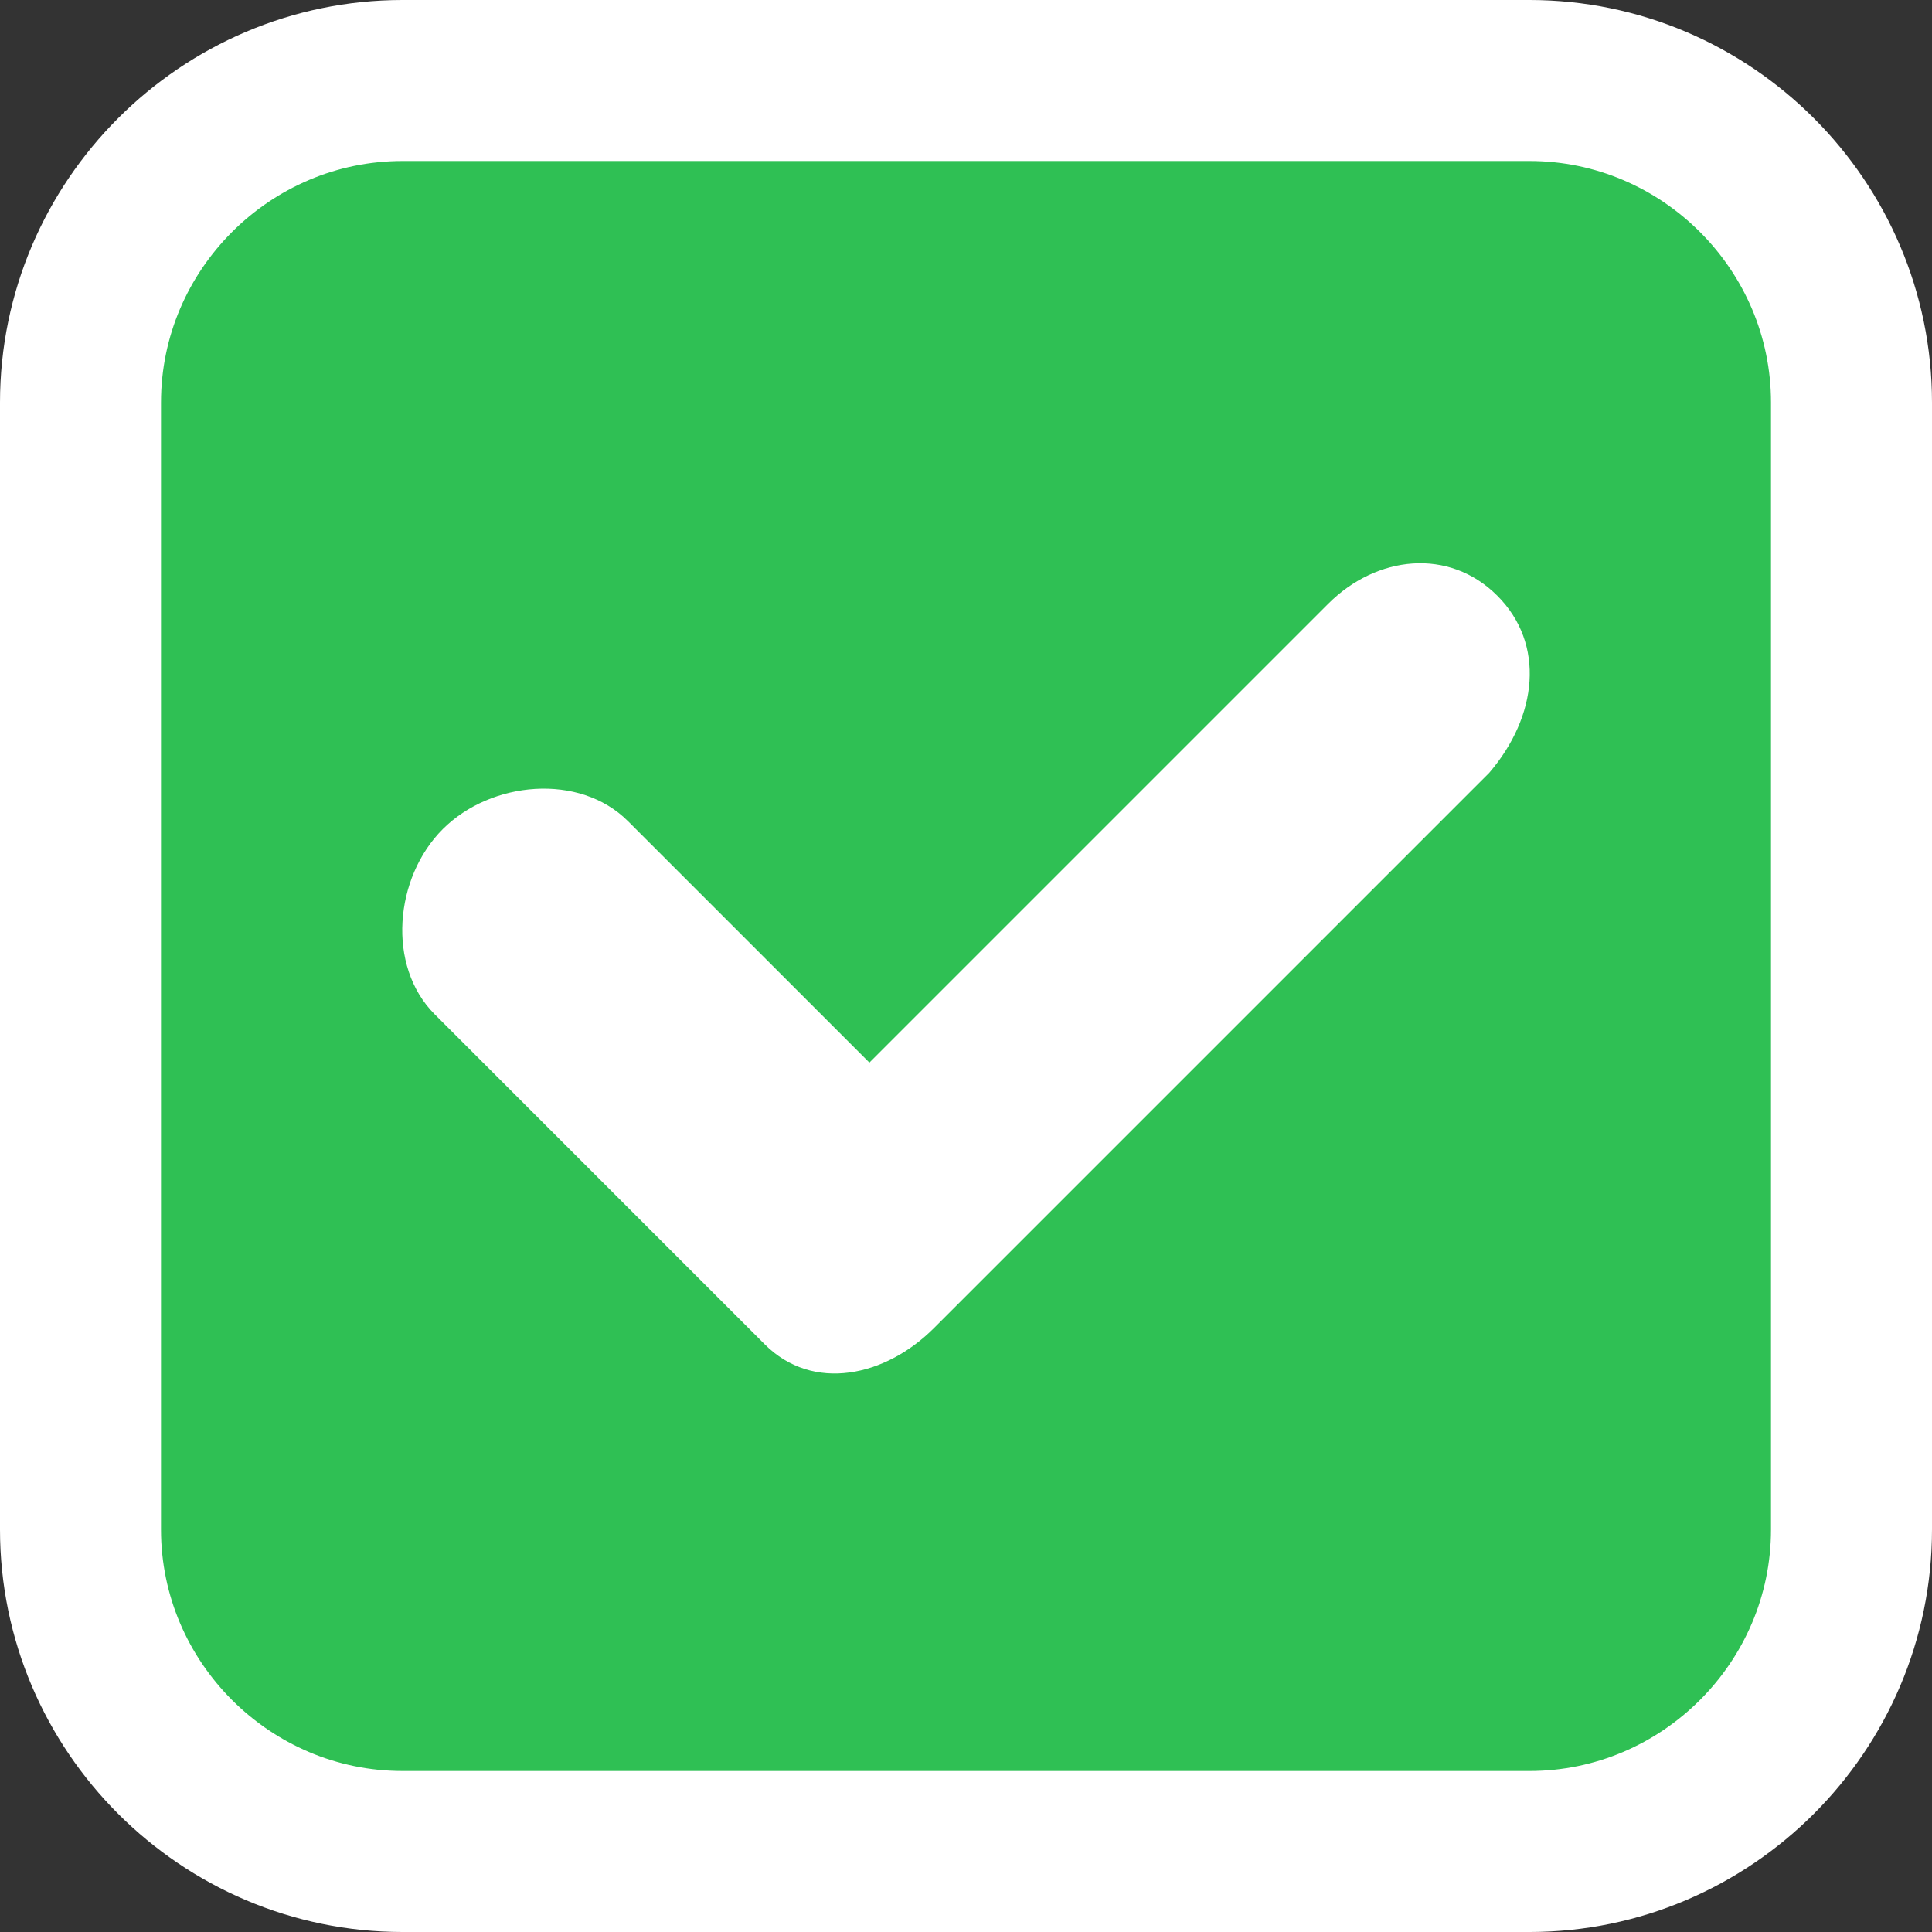
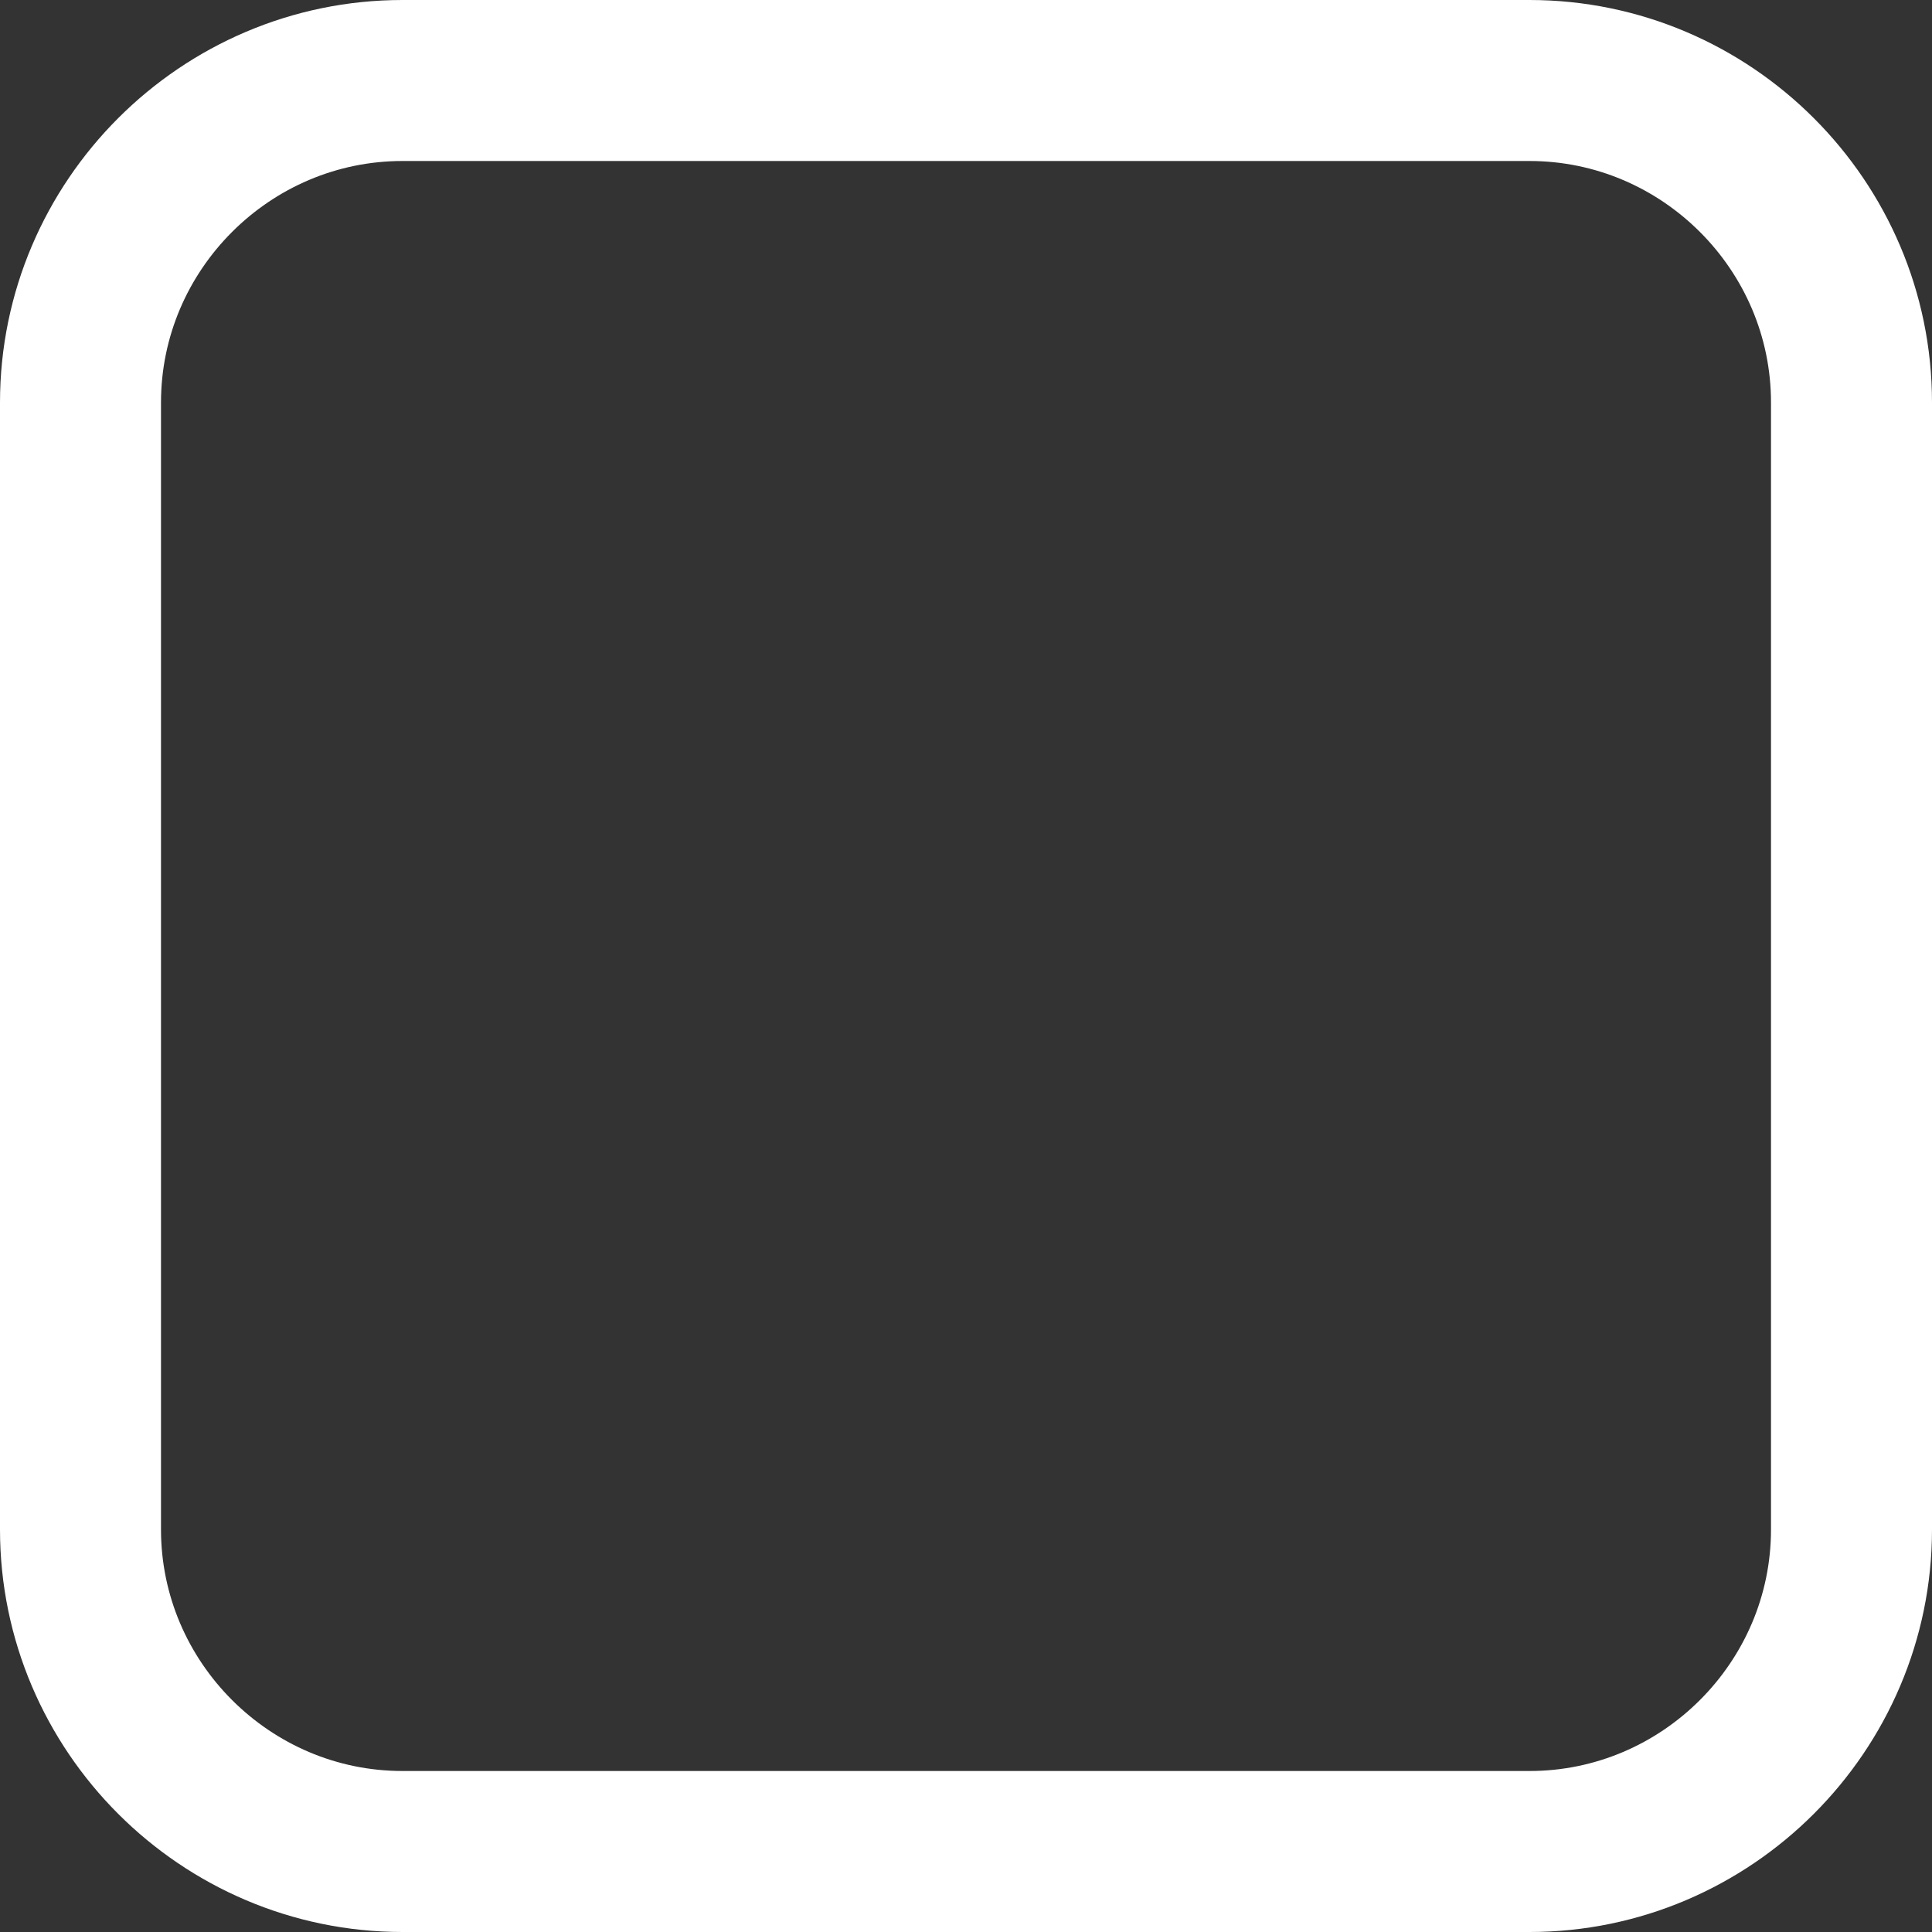
<svg xmlns="http://www.w3.org/2000/svg" version="1.1" id="圖層_1" width="24" height="24" x="0px" y="0px" viewBox="0 0 24 24" enable-background="new 0 0 24 24" xml:space="preserve">
  <rect x="0" y="0" width="24" height="24" fill="#333333" stroke="none" />
  <g>
    <g>
      <g>
-         <path id="b" fill-rule="evenodd" clip-rule="evenodd" fill="#2FC054" d="M4.3,0.5h15.3c2.1,0,3.8,1.7,3.8,3.8v15.3     c0,2.1-1.7,3.8-3.8,3.8H4.3c-2.1,0-3.8-1.7-3.8-3.8V4.3C0.5,2.2,2.2,0.5,4.3,0.5z" />
-       </g>
+         </g>
      <path fill="none" stroke="#FFFFFF" stroke-width="2" d="M5,1h14c2.2,0,4,1.8,4,4v14c0,2.2-1.8,4-4,4H5c-2.2,0-4-1.8-4-4V5    C1,2.8,2.8,1,5,1z" />
    </g>
    <g>
-       <path id="d_1_" fill-rule="evenodd" clip-rule="evenodd" fill="#FFFFFF" d="M18.6,7.4c-0.6-0.6-1.5-0.5-2.1,0.1l-5.7,5.7l-3-3    c-0.6-0.6-1.7-0.5-2.3,0.1S4.8,12,5.4,12.6l4.1,4.1c0.6,0.6,1.5,0.4,2.1-0.2l6.9-6.9C19.1,8.9,19.2,8,18.6,7.4" />
-     </g>
+       </g>
  </g>
</svg>